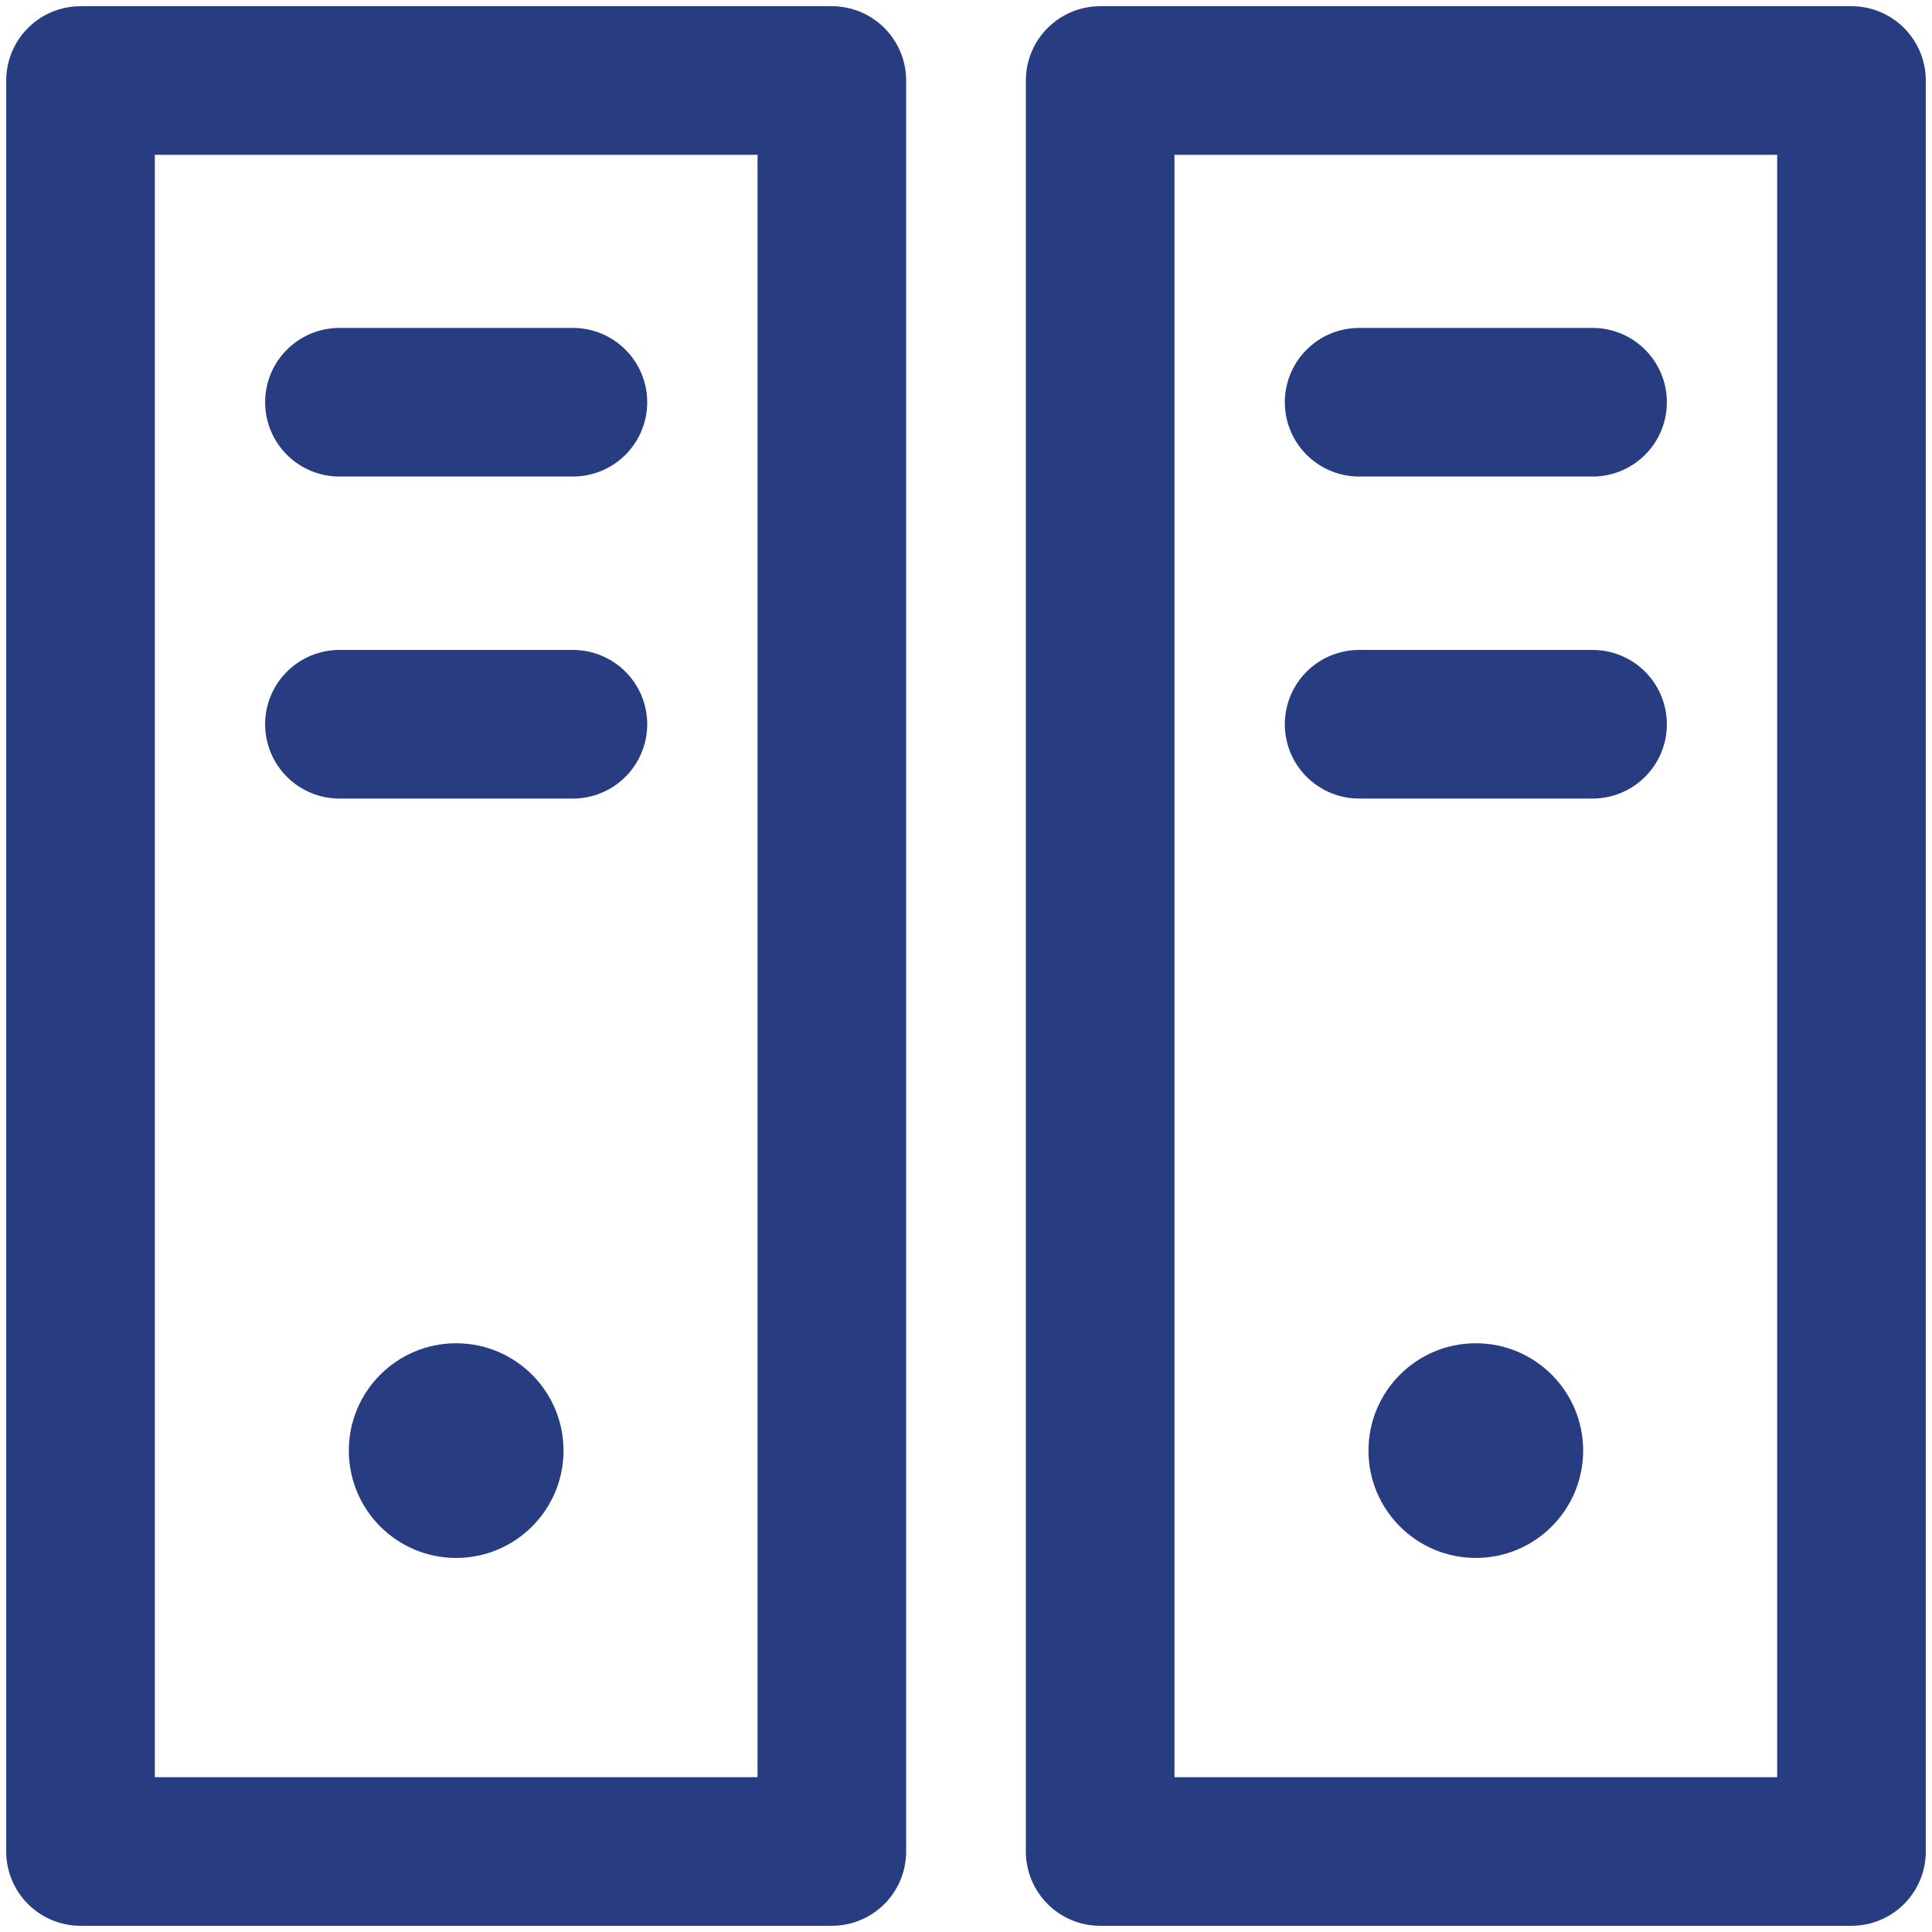
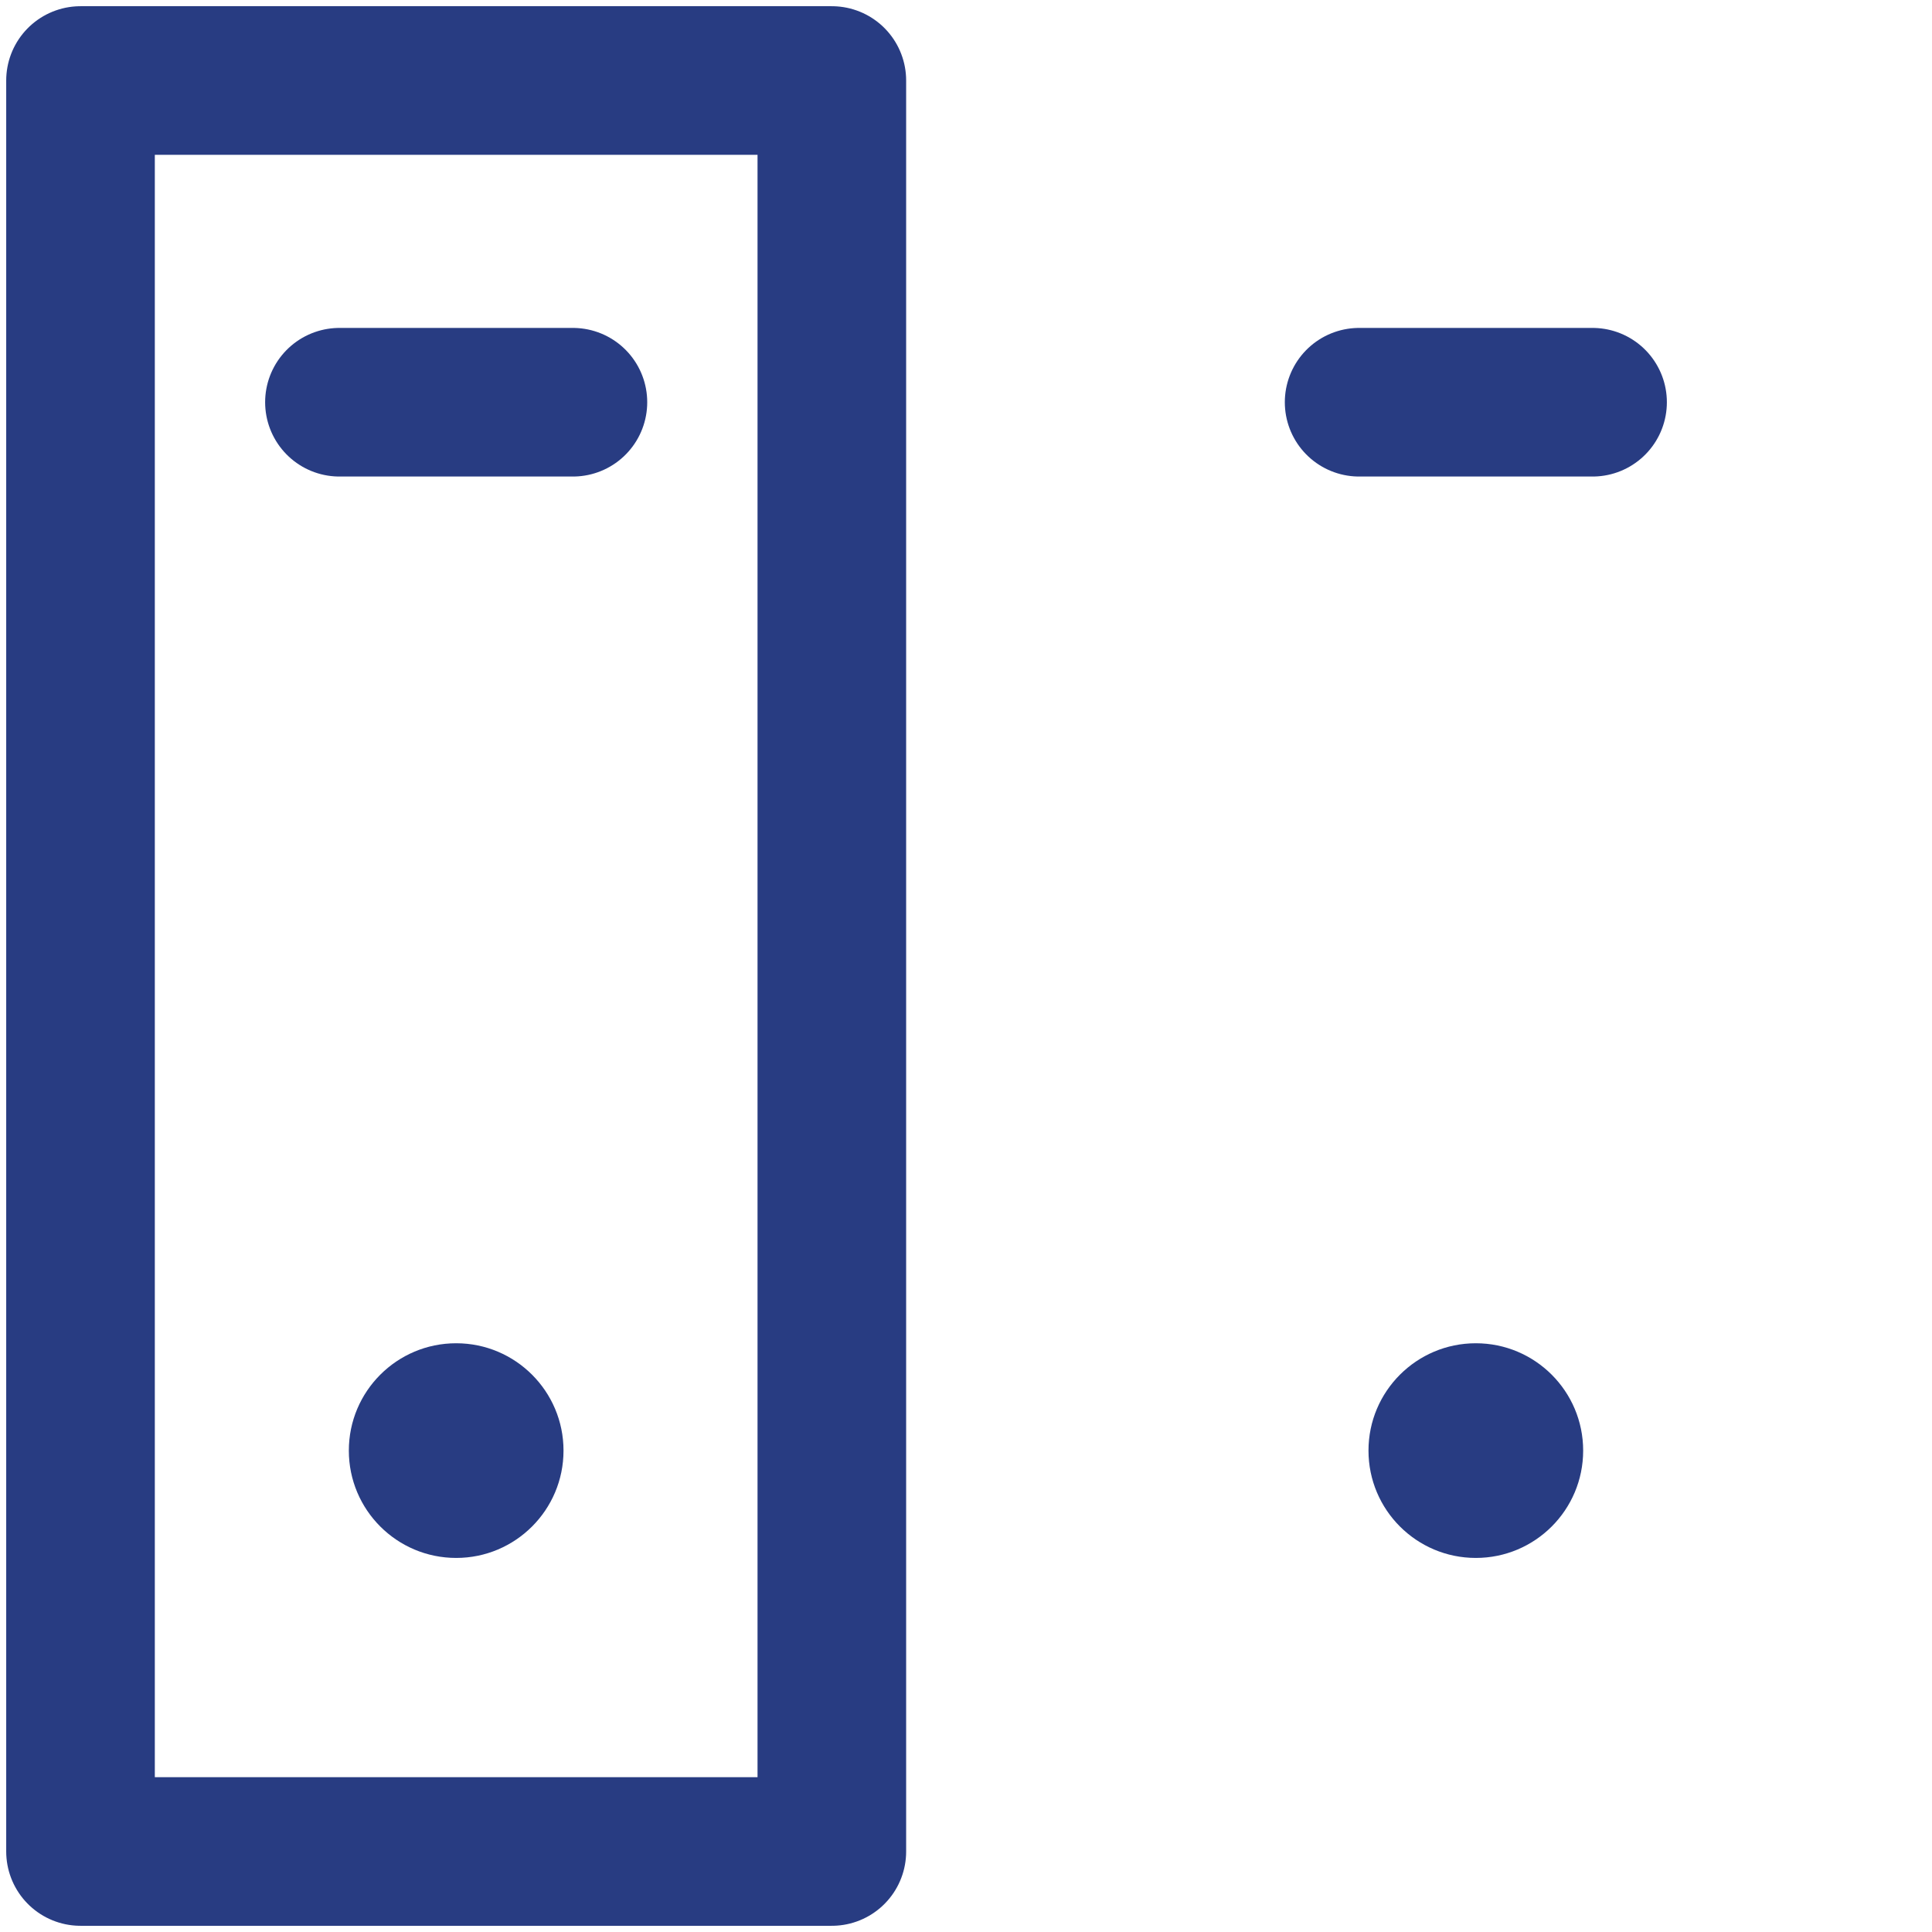
<svg xmlns="http://www.w3.org/2000/svg" width="52" height="52" viewBox="0 0 52 52" fill="none">
  <g clip-path="url(#clip0_49_63)">
-     <path d="M49.833 2.167H29.611V49.833H49.833V2.167Z" stroke="#283C82" stroke-width="4" stroke-linecap="round" stroke-linejoin="round" />
    <path d="M36.581 10.826H42.864" stroke="#283C82" stroke-width="4" stroke-linecap="round" stroke-linejoin="round" />
-     <path d="M36.581 19.493H42.864" stroke="#283C82" stroke-width="4" stroke-linecap="round" stroke-linejoin="round" />
    <path d="M39.722 41.932C41.318 41.932 42.611 40.639 42.611 39.043C42.611 37.448 41.318 36.154 39.722 36.154C38.127 36.154 36.833 37.448 36.833 39.043C36.833 40.639 38.127 41.932 39.722 41.932Z" fill="#283C82" />
    <path d="M22.389 2.167H2.167V49.833H22.389V2.167Z" stroke="#283C82" stroke-width="4" stroke-linecap="round" stroke-linejoin="round" />
    <path d="M9.136 10.826H15.42" stroke="#283C82" stroke-width="4" stroke-linecap="round" stroke-linejoin="round" />
-     <path d="M9.136 19.493H15.42" stroke="#283C82" stroke-width="4" stroke-linecap="round" stroke-linejoin="round" />
    <path d="M12.278 41.932C13.873 41.932 15.167 40.639 15.167 39.043C15.167 37.448 13.873 36.154 12.278 36.154C10.682 36.154 9.389 37.448 9.389 39.043C9.389 40.639 10.682 41.932 12.278 41.932Z" fill="#283C82" />
  </g>
  <defs>
    <clipPath id="clip0_49_63">
      <rect width="52" height="52" fill="white" />
    </clipPath>
  </defs>
</svg>